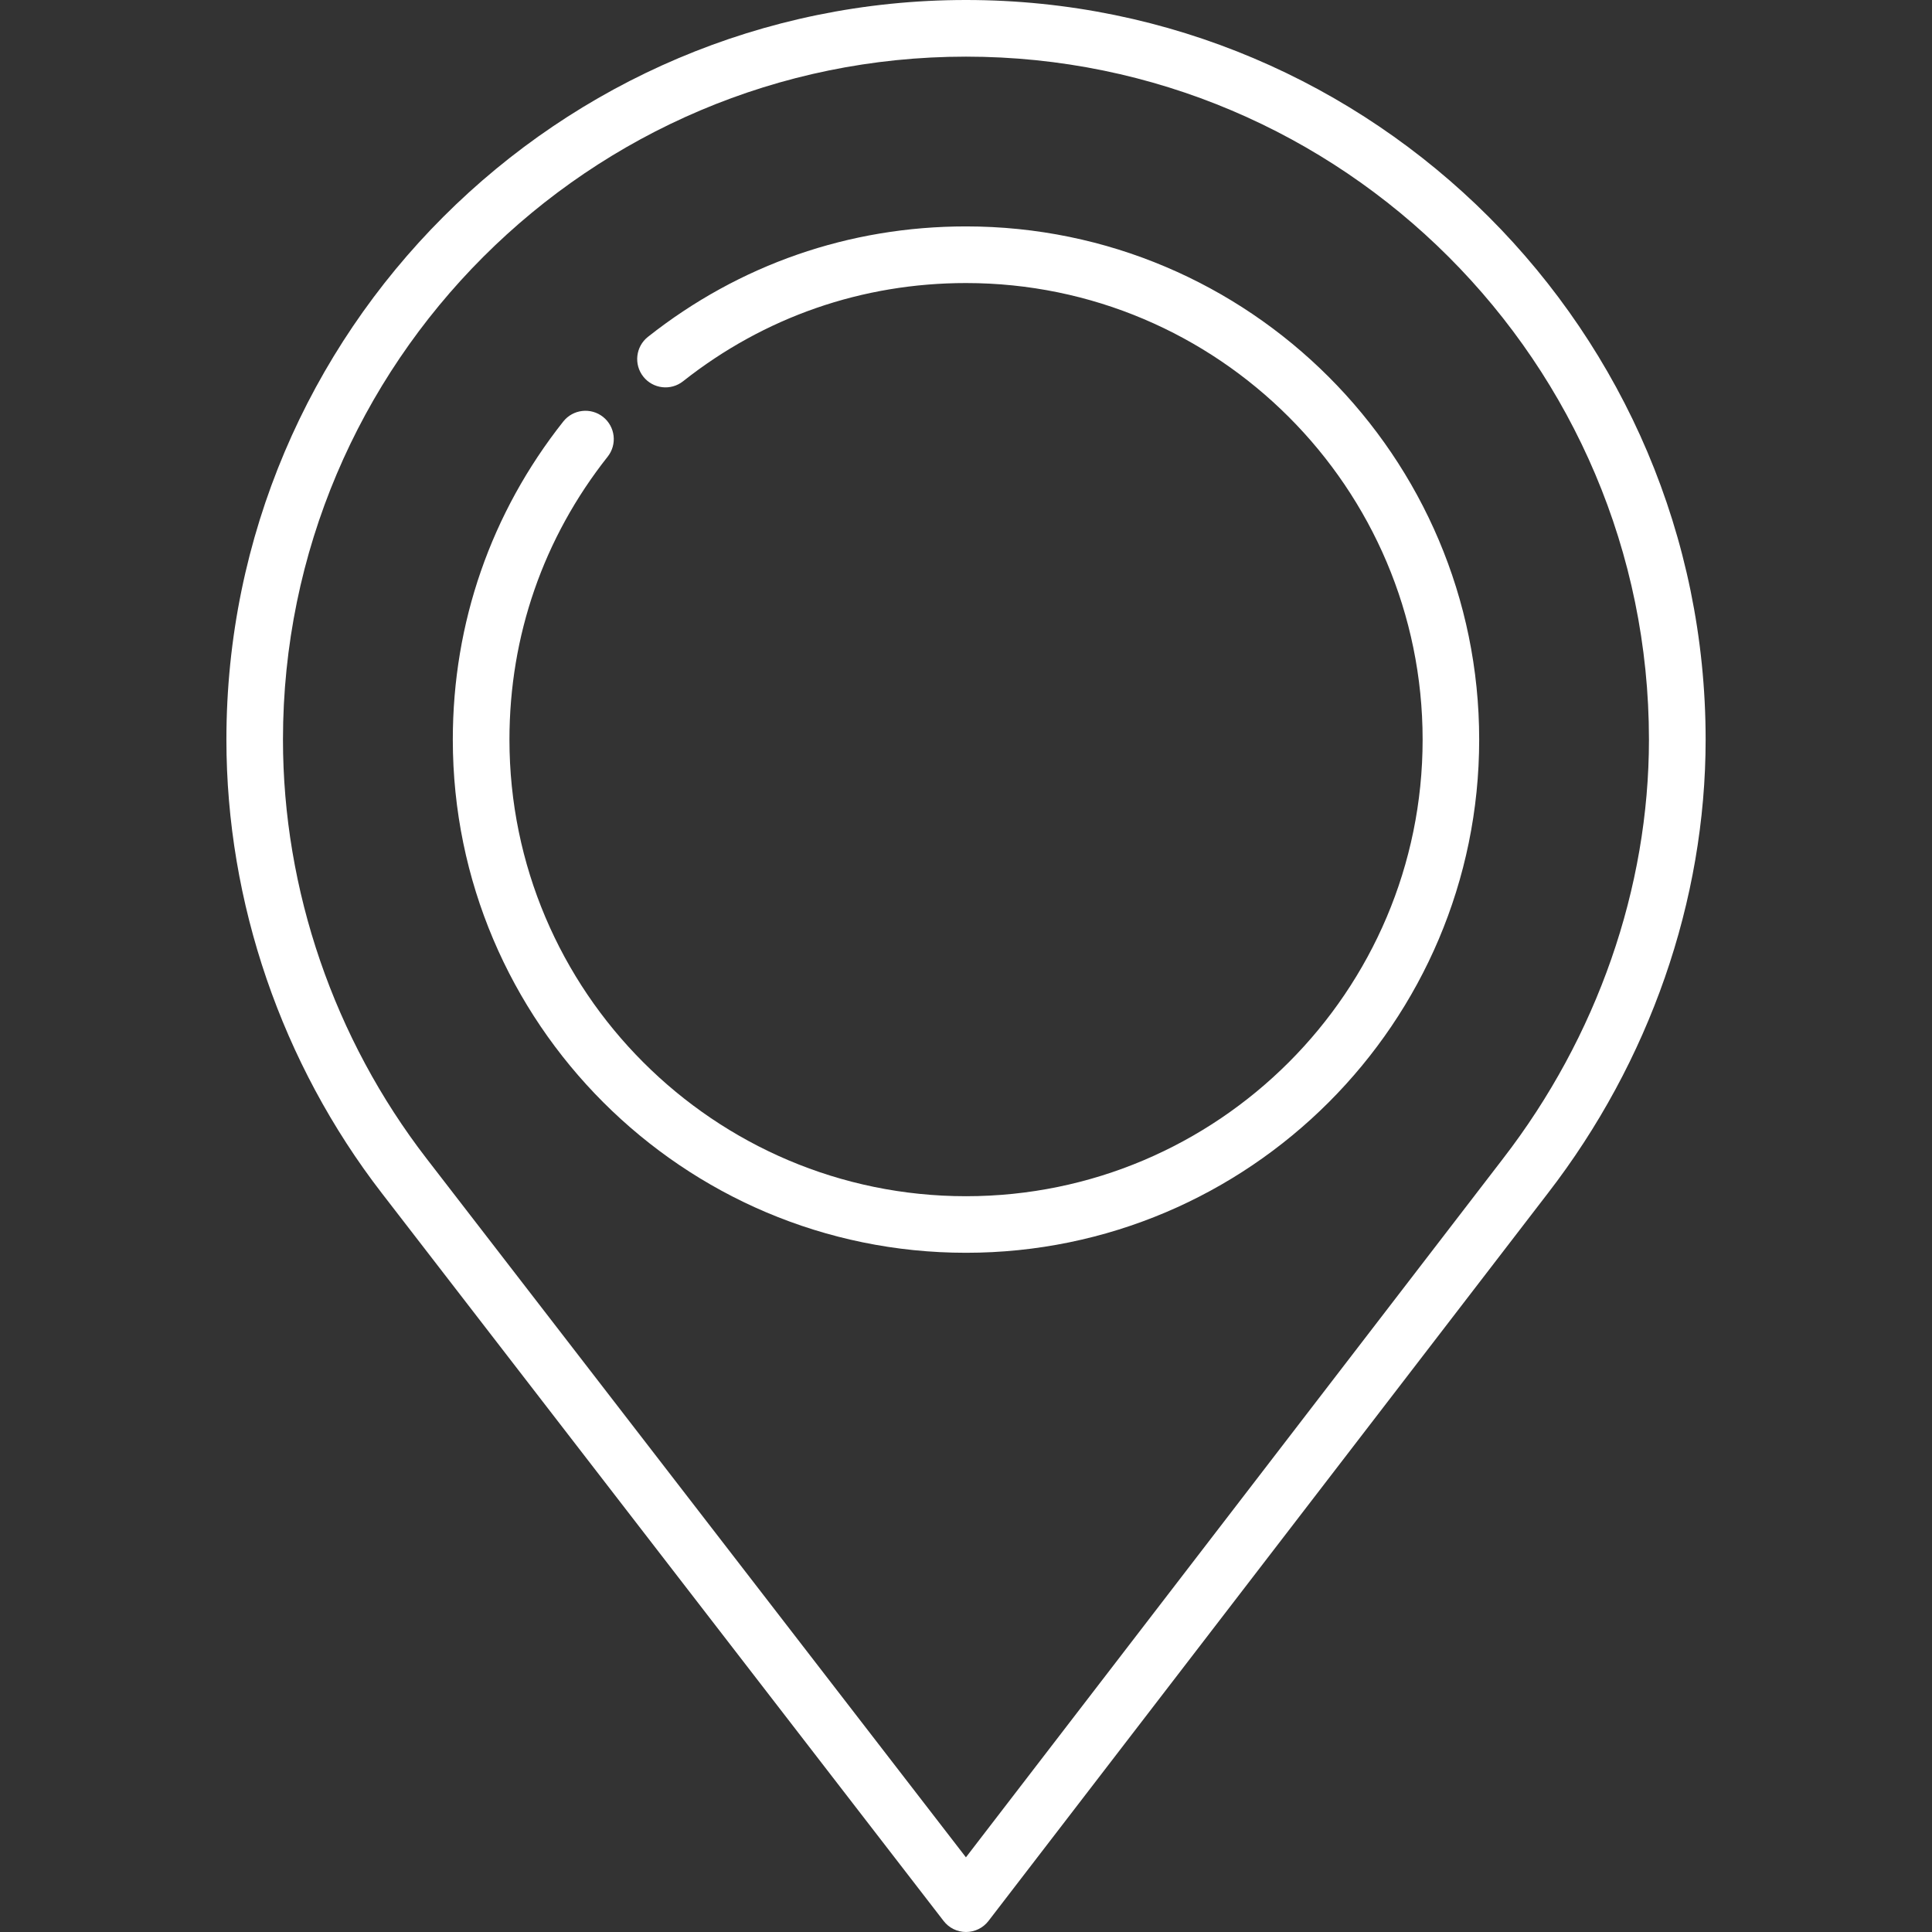
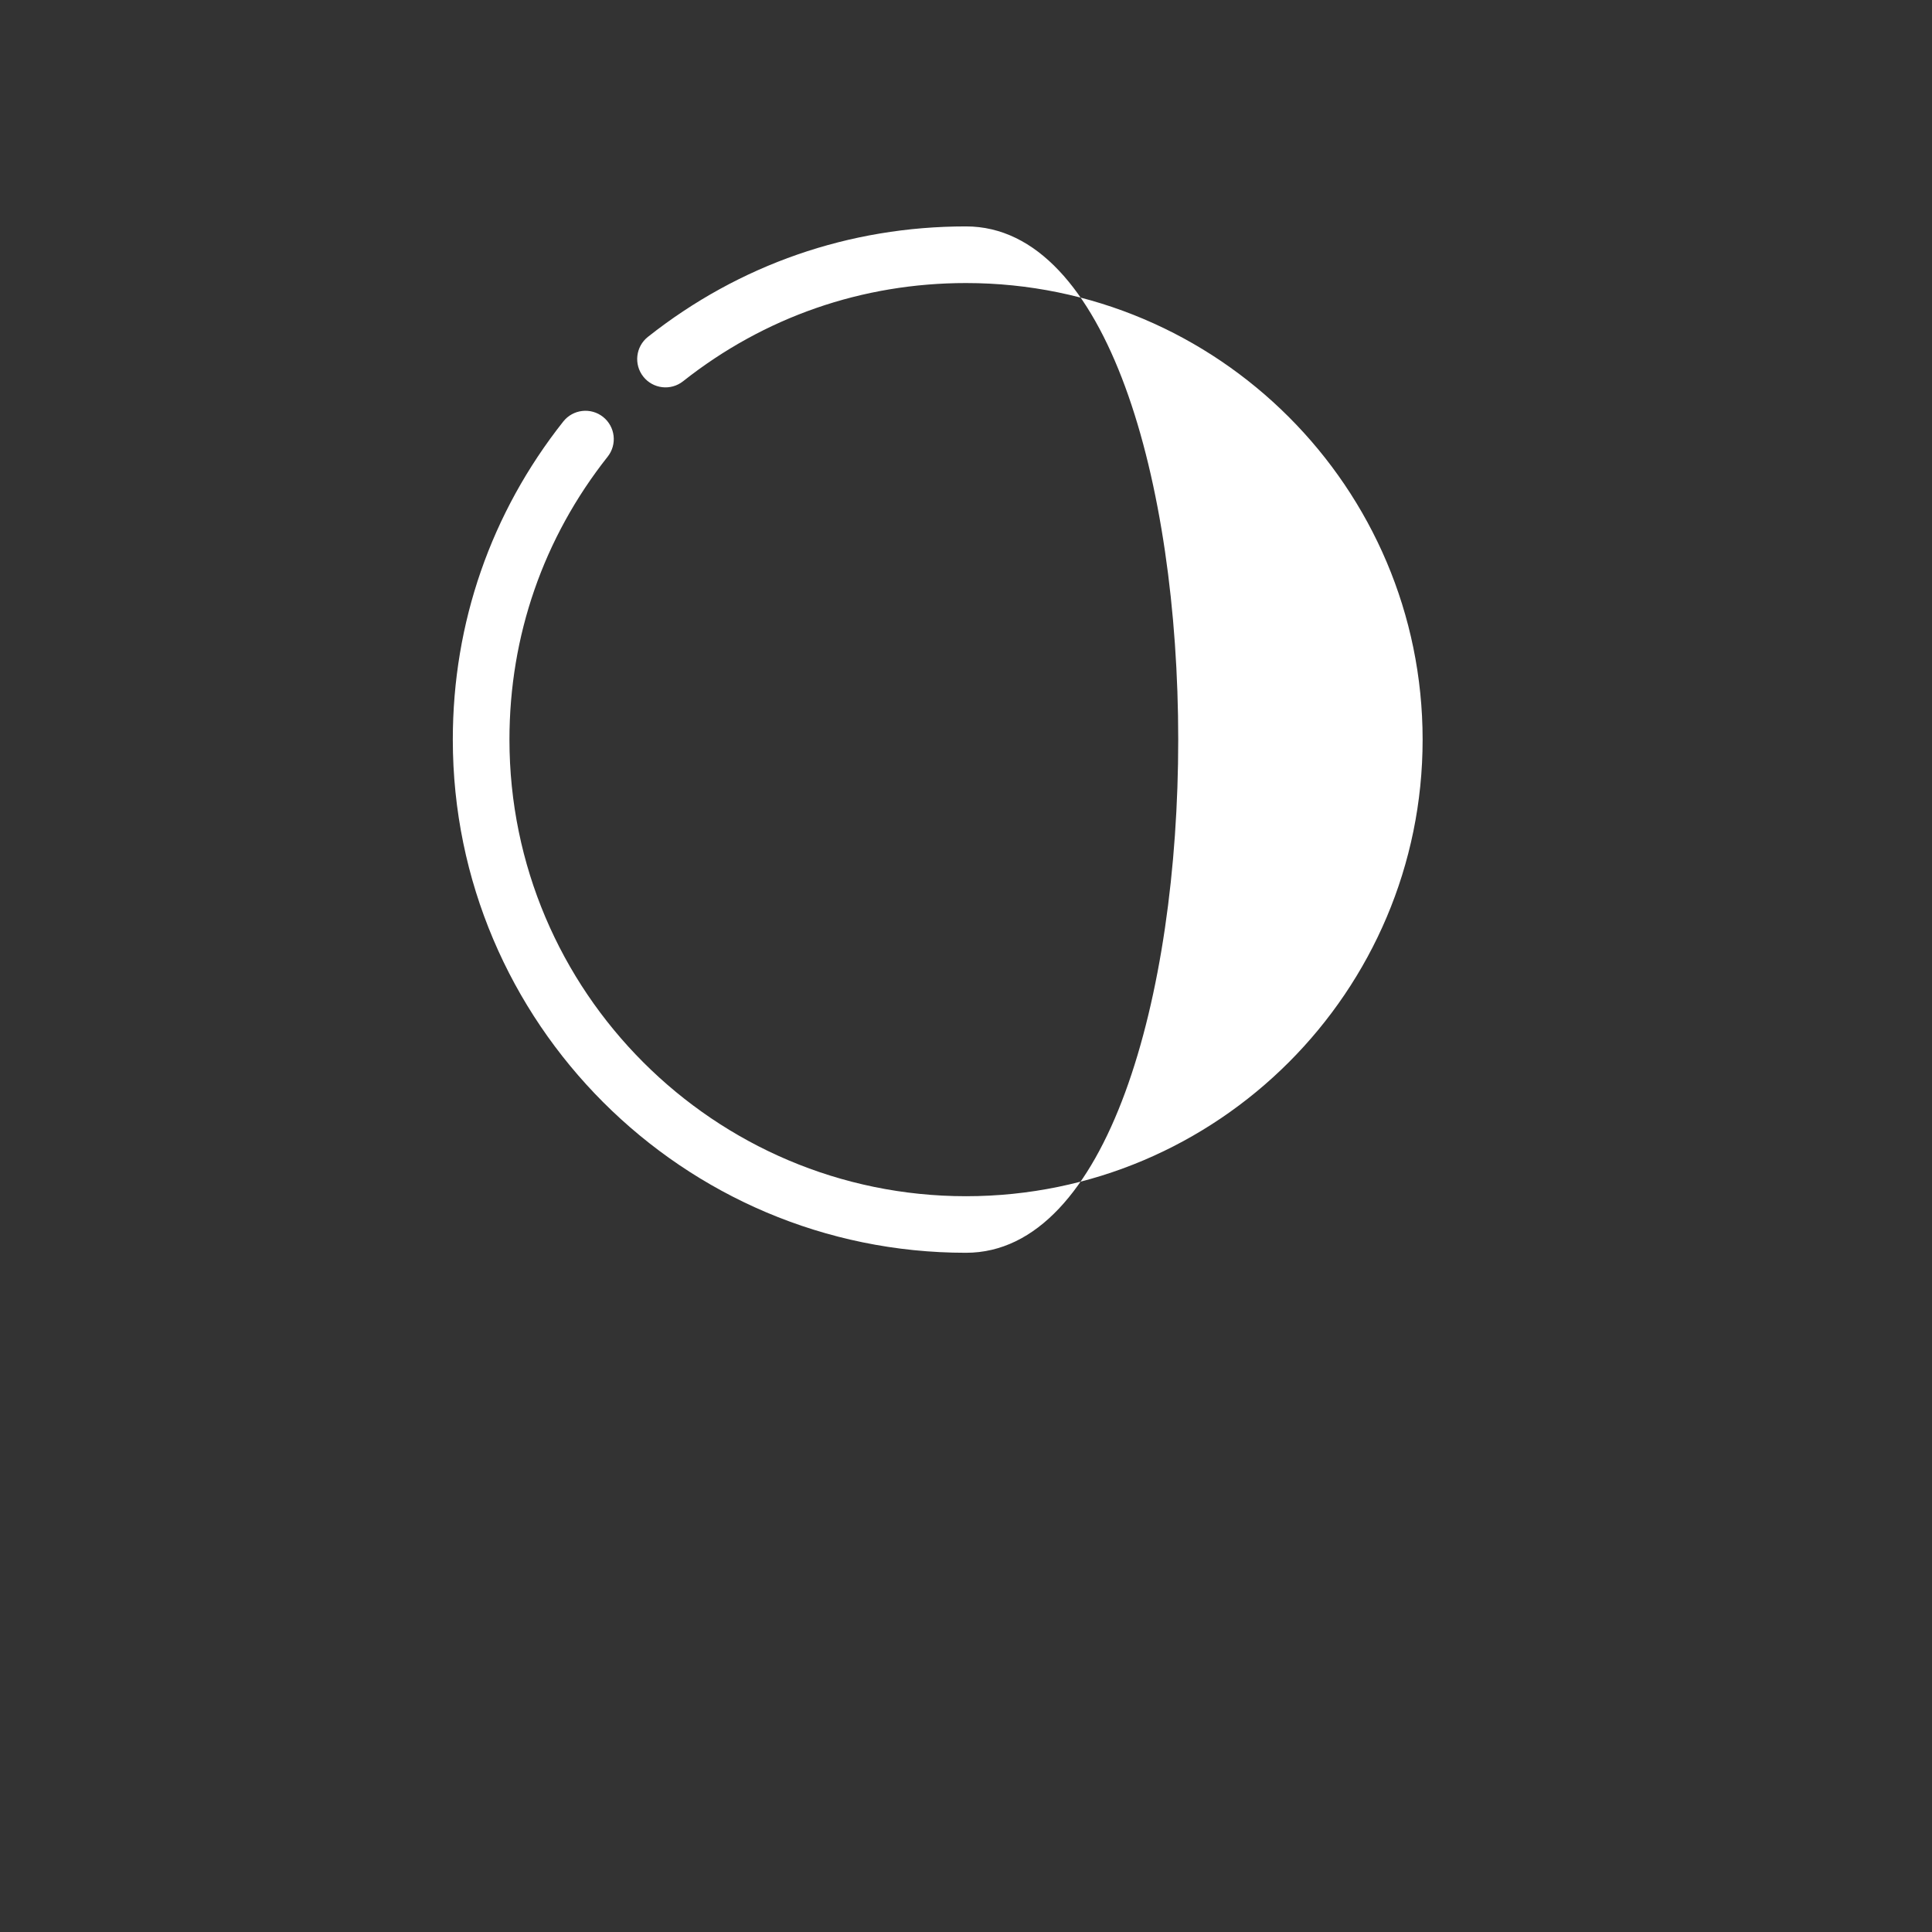
<svg xmlns="http://www.w3.org/2000/svg" id="Capa_1" viewBox="0 0 512 512">
  <rect x="0" y="0" width="512" height="512" fill="#333333" stroke="none" />
  <defs>
    <style>.cls-1{fill:none;}.cls-2{fill:#fff;}</style>
  </defs>
-   <path class="cls-2" d="M256,0C147.92,0,60,87.93,60,196c0,43.14,14.64,85.85,41.22,120.25,.42,.55,148.85,192.83,148.85,192.83,1.42,1.84,3.61,2.92,5.94,2.92,2.33,0,4.53-1.08,5.95-2.93,0,0,146.87-191.05,148.22-192.82,26.98-34.91,41.83-77.62,41.83-120.25C452.01,87.93,364.08,0,256,0h0Zm142.3,307.07c-.06,.07-86.53,112.57-142.32,185.14-56.02-72.57-142.87-185.08-142.9-185.13-24.56-31.79-38.09-71.23-38.09-111.07,0-99.81,81.2-181,181-181s181,81.2,181,181c0,39.33-13.74,78.77-38.7,111.07Z" />
-   <path class="cls-2" d="M256,60c-30.93,0-60.08,10.12-84.29,29.27-3.25,2.57-3.8,7.29-1.23,10.54,2.57,3.25,7.29,3.8,10.54,1.23,21.54-17.03,47.47-26.03,74.99-26.03,66.72,0,121,54.28,121,121s-54.28,121-121,121-121-54.28-121-121c0-27.52,9-53.45,26.03-74.99,2.57-3.25,2.02-7.97-1.23-10.54s-7.97-2.02-10.54,1.23c-19.15,24.21-29.27,53.36-29.27,84.29,0,74.99,61.01,136,136,136s136-61.01,136-136S330.99,60,256,60h0Z" />
+   <path class="cls-2" d="M256,60c-30.93,0-60.08,10.12-84.29,29.27-3.25,2.57-3.8,7.29-1.23,10.54,2.57,3.25,7.29,3.8,10.54,1.23,21.54-17.03,47.47-26.03,74.99-26.03,66.72,0,121,54.28,121,121s-54.28,121-121,121-121-54.28-121-121c0-27.52,9-53.45,26.03-74.99,2.57-3.25,2.02-7.97-1.23-10.54s-7.97-2.02-10.54,1.23c-19.15,24.21-29.27,53.36-29.27,84.29,0,74.99,61.01,136,136,136S330.99,60,256,60h0Z" />
  <rect class="cls-1" y="0" width="512" height="512" />
</svg>